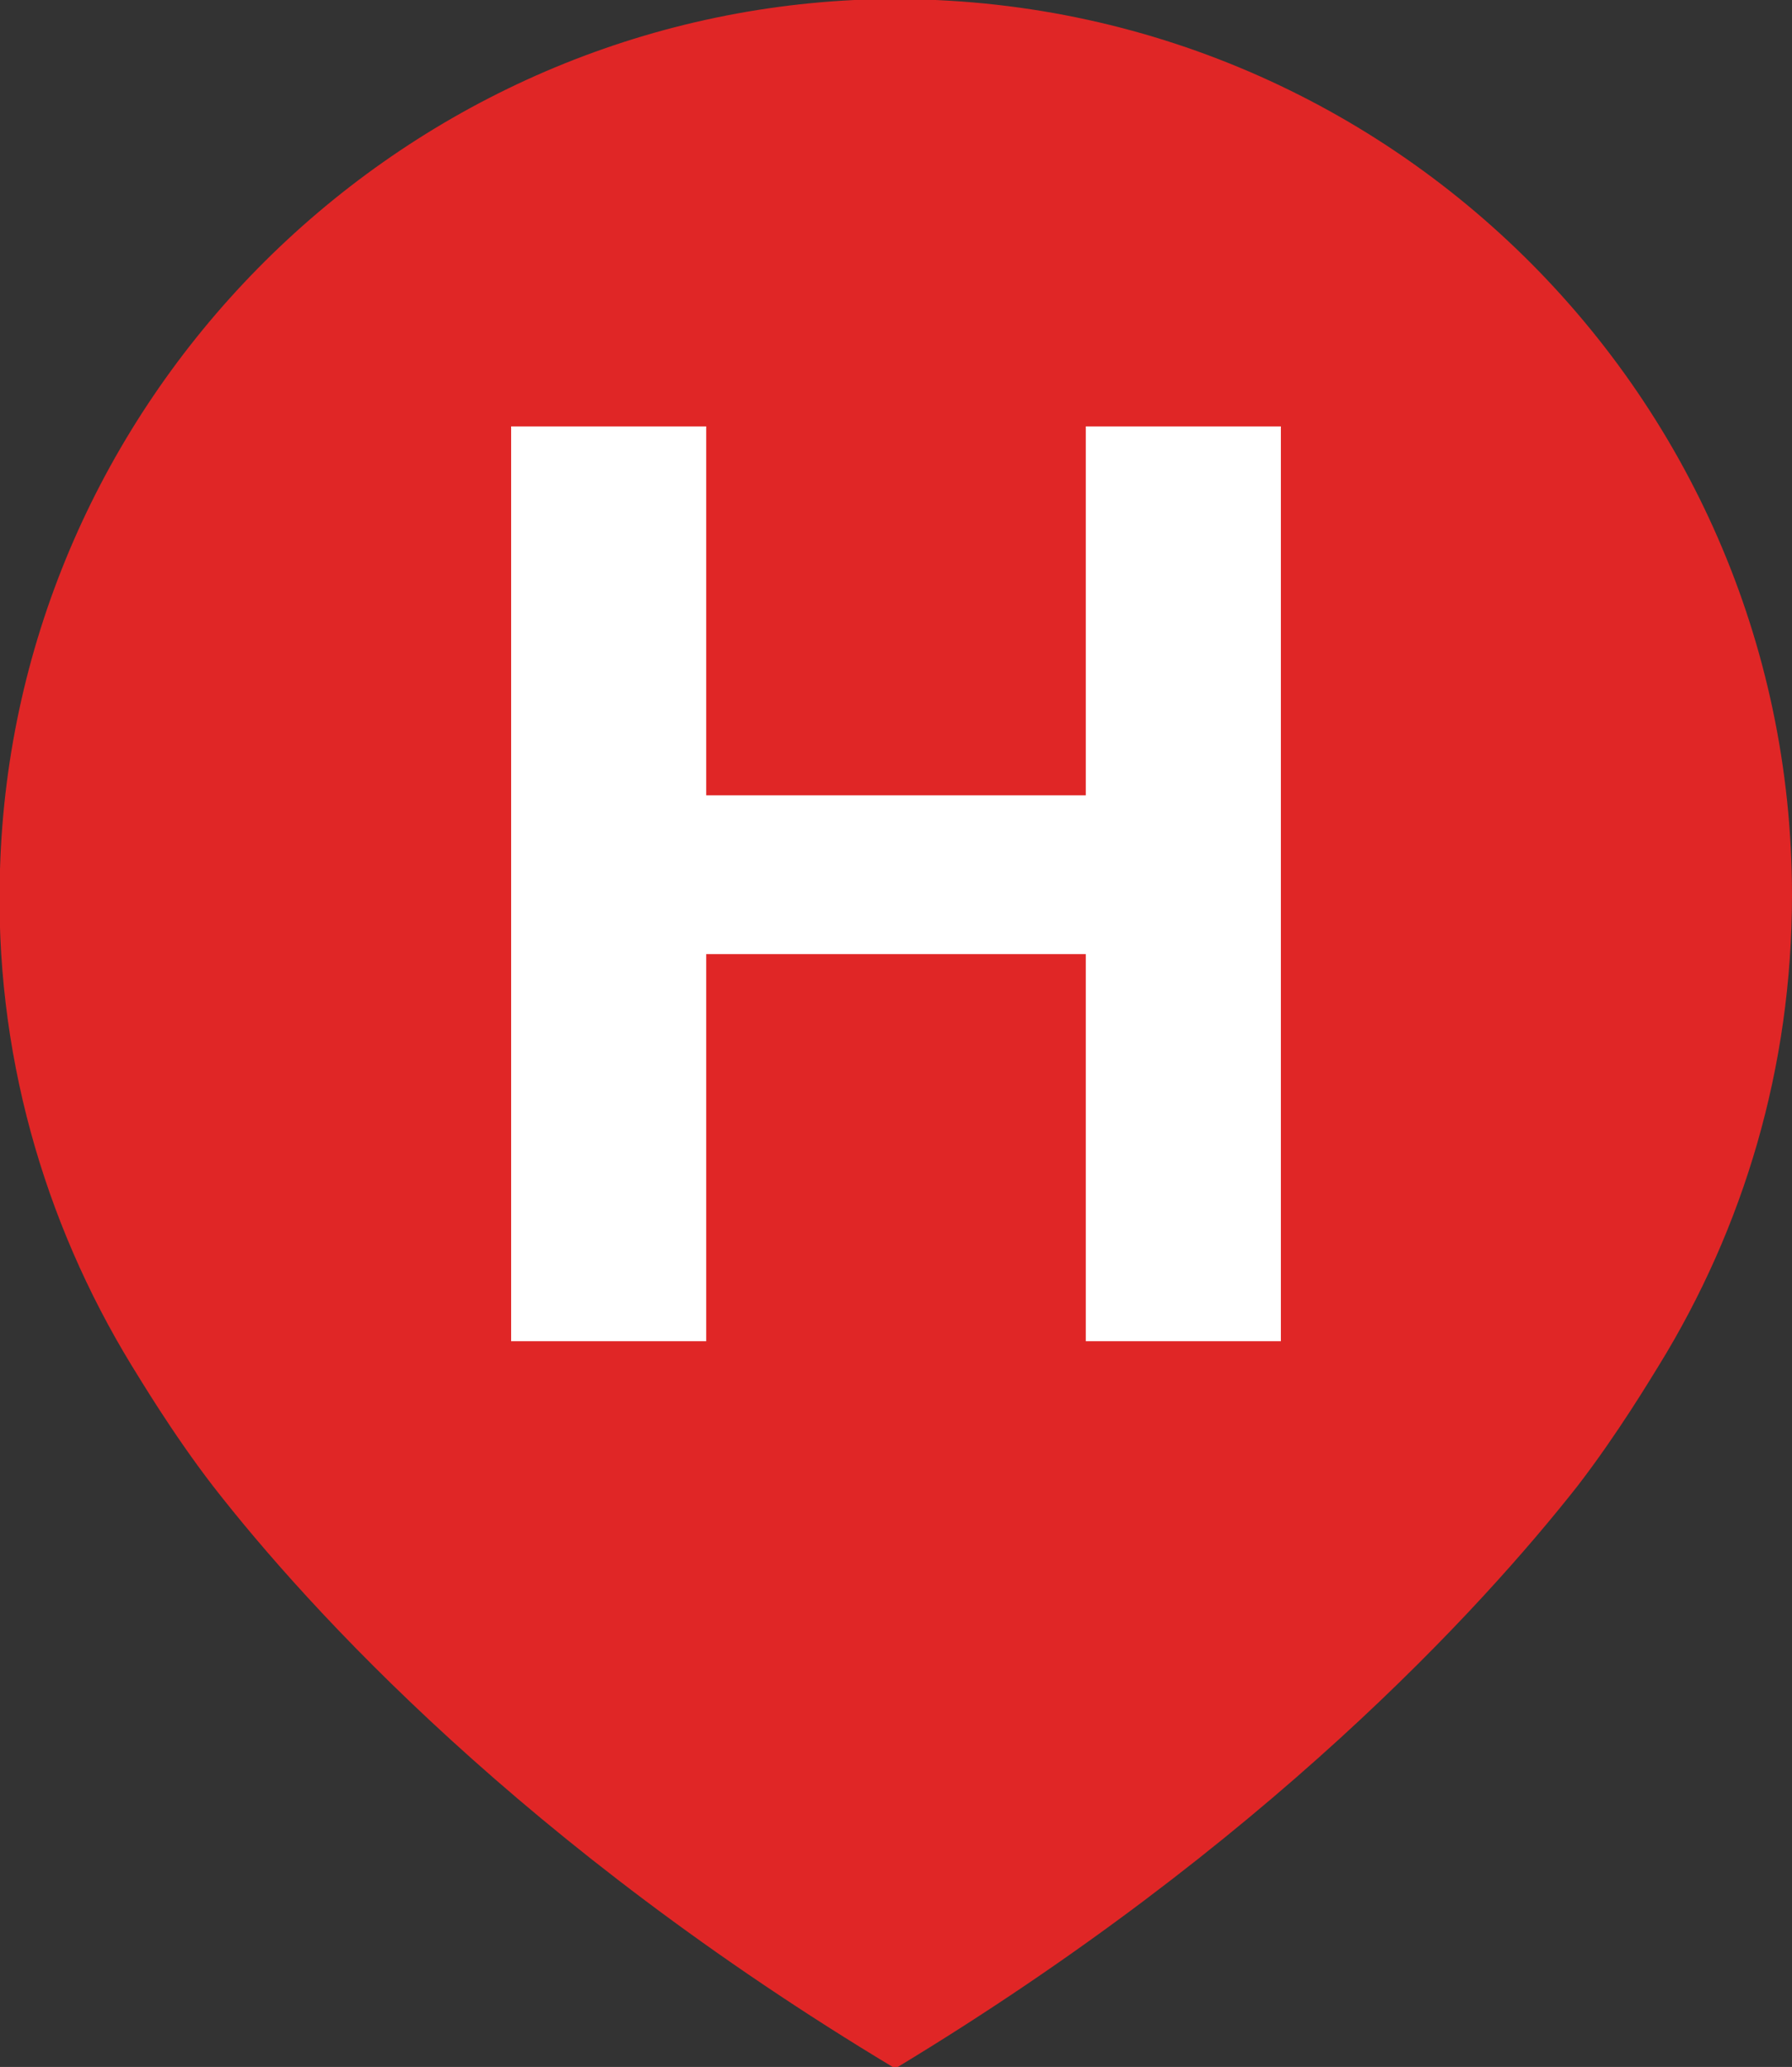
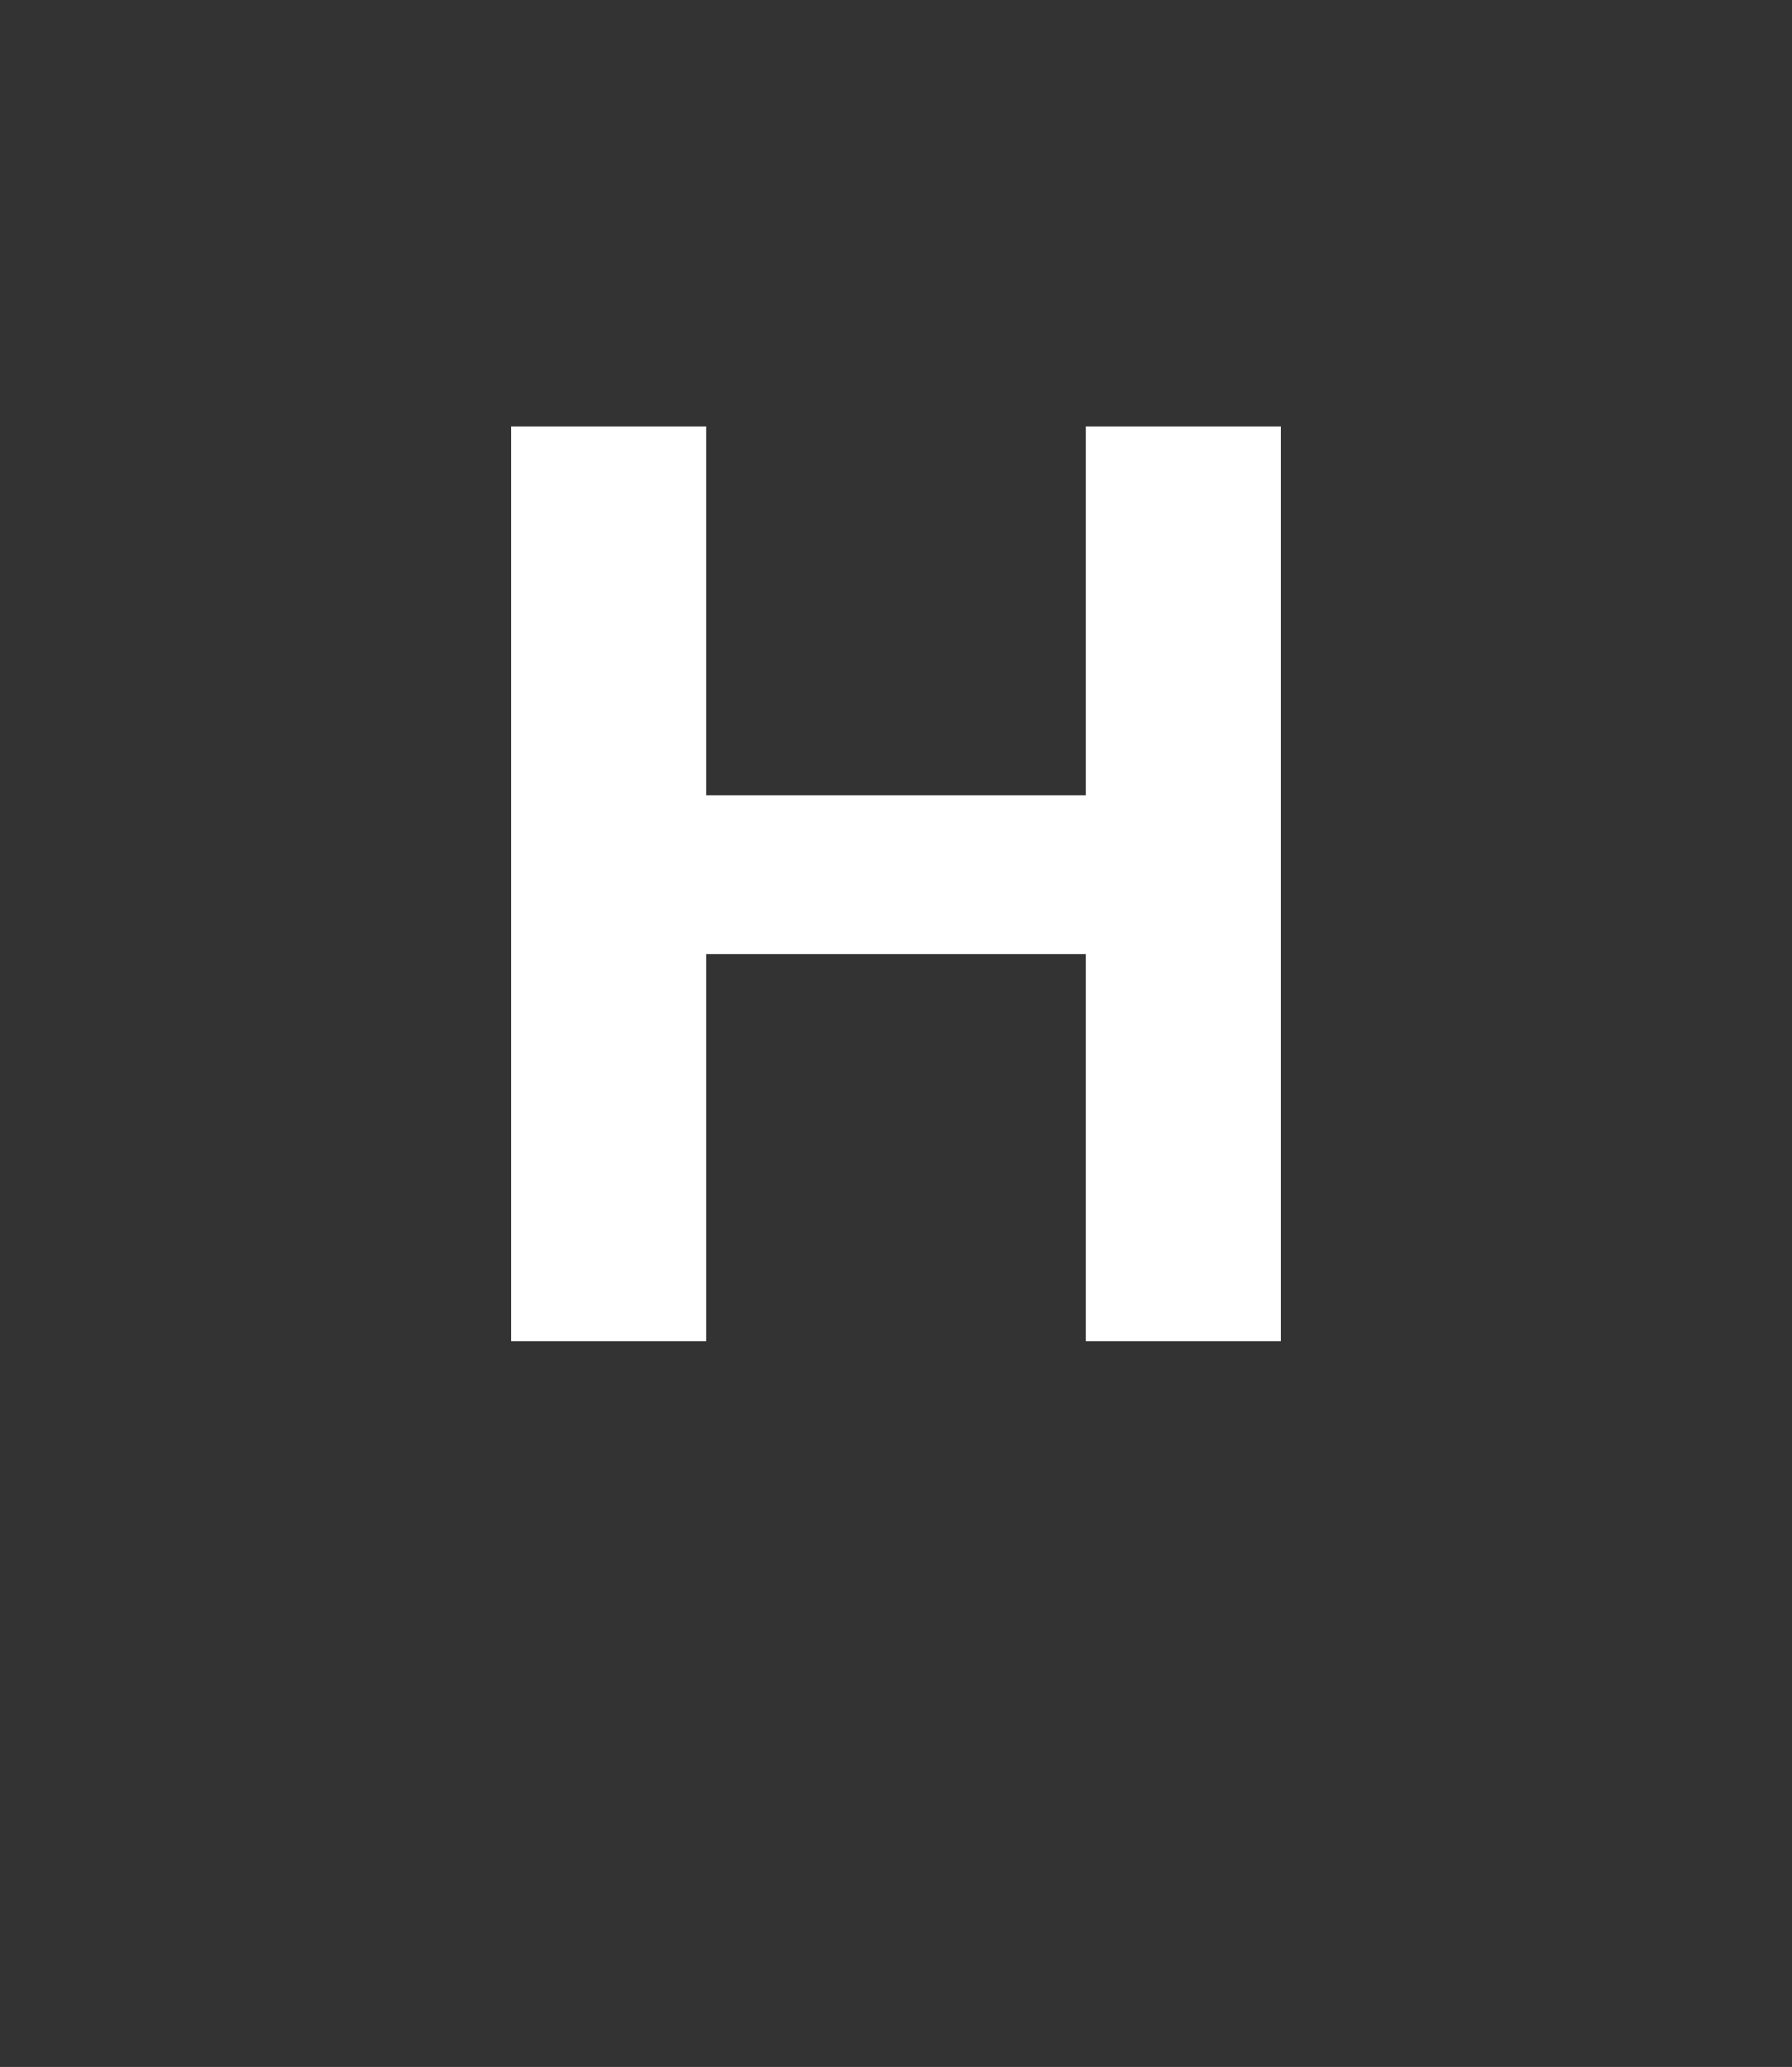
<svg xmlns="http://www.w3.org/2000/svg" version="1.1" id="Layer_1" x="0px" y="0px" viewBox="0 0 118.5 136.7" style="enable-background:new 0 0 118.5 136.7;" xml:space="preserve">
  <rect x="0" y="0" width="118.5" height="136.7" fill="#333333" stroke="none" />
  <style type="text/css">
	.st0{display:none;}
	.st1{display:inline;fill:#A4A898;}
	.st2{display:inline;fill:#9D9996;}
	.st3{display:inline;fill:#C0BFC5;}
	.st4{display:inline;fill:#B1BEB1;}
	.st5{display:inline;fill:#ADB0AC;}
	.st6{display:inline;fill:#AEC69C;}
	.st7{display:inline;fill:#908A89;}
	.st8{display:inline;fill:url(#SVGID_1_);}
	.st9{display:inline;fill:#E1BD8C;}
	.st10{display:inline;fill:#B3AE95;}
	.st11{display:inline;fill:#E79685;}
	.st12{display:inline;fill:#C4B28B;}
	.st13{display:inline;fill:#B0BAC2;}
	.st14{display:inline;fill:#F0E2AE;}
	.st15{display:inline;fill:url(#SVGID_00000026133109641832993350000013864015473703035522_);}
	.st16{display:inline;fill:#B0C9B5;}
	.st17{display:inline;fill:#DFDFE3;}
	.st18{display:inline;fill:#DAD5C2;}
	.st19{display:inline;fill:#D0DDBF;}
	.st20{display:inline;fill:#83856E;}
	.st21{display:inline;fill:#5C8796;}
	.st22{display:inline;fill:#88A597;}
	.st23{display:inline;fill:url(#SVGID_00000047053443875882025580000017364627125776314788_);}
	.st24{display:inline;fill:#C4C6C2;}
	.st25{display:inline;fill:#C6D6C9;}
	.st26{display:inline;fill:#DEDFB0;}
	.st27{display:inline;fill:#6A989B;}
	.st28{display:inline;fill:#7DA9A7;}
	.st29{display:inline;fill:#7C9579;}
	.st30{display:inline;fill:#97B9AC;}
	.st31{display:inline;fill:#9DAD9A;}
	.st32{display:inline;fill:#6D857F;}
	.st33{display:inline;fill:#507868;}
	.st34{display:inline;fill:#678D7C;}
	.st35{display:inline;fill:#373227;}
	.st36{display:inline;fill:#536F79;}
	.st37{display:inline;fill:#66798A;}
	.st38{display:inline;fill:#546358;}
	.st39{fill:#E02626;}
	.st40{fill:#FFFFFF;}
</style>
-   <path class="st39" d="M118.5,59.2c0-33.6-28-60.7-62-59.2C25.7,1.5,0.9,26.7,0,57.5c-0.4,12,2.9,23.3,8.7,32.8  c0.5,0.8,2.7,4.5,5.4,8c6.3,8.1,20.6,23.8,45.1,38.5C83.7,122,98,106.3,104.3,98.3c2.7-3.5,4.9-7.2,5.4-8  C115.3,81.2,118.5,70.6,118.5,59.2z" />
  <polygon class="st40" points="71.8,28.2 71.8,52.6 46.7,52.6 46.7,28.2 33.8,28.2 33.8,88.7 46.7,88.7 46.7,63.1 71.8,63.1   71.8,88.7 84.7,88.7 84.7,28.2 " />
</svg>